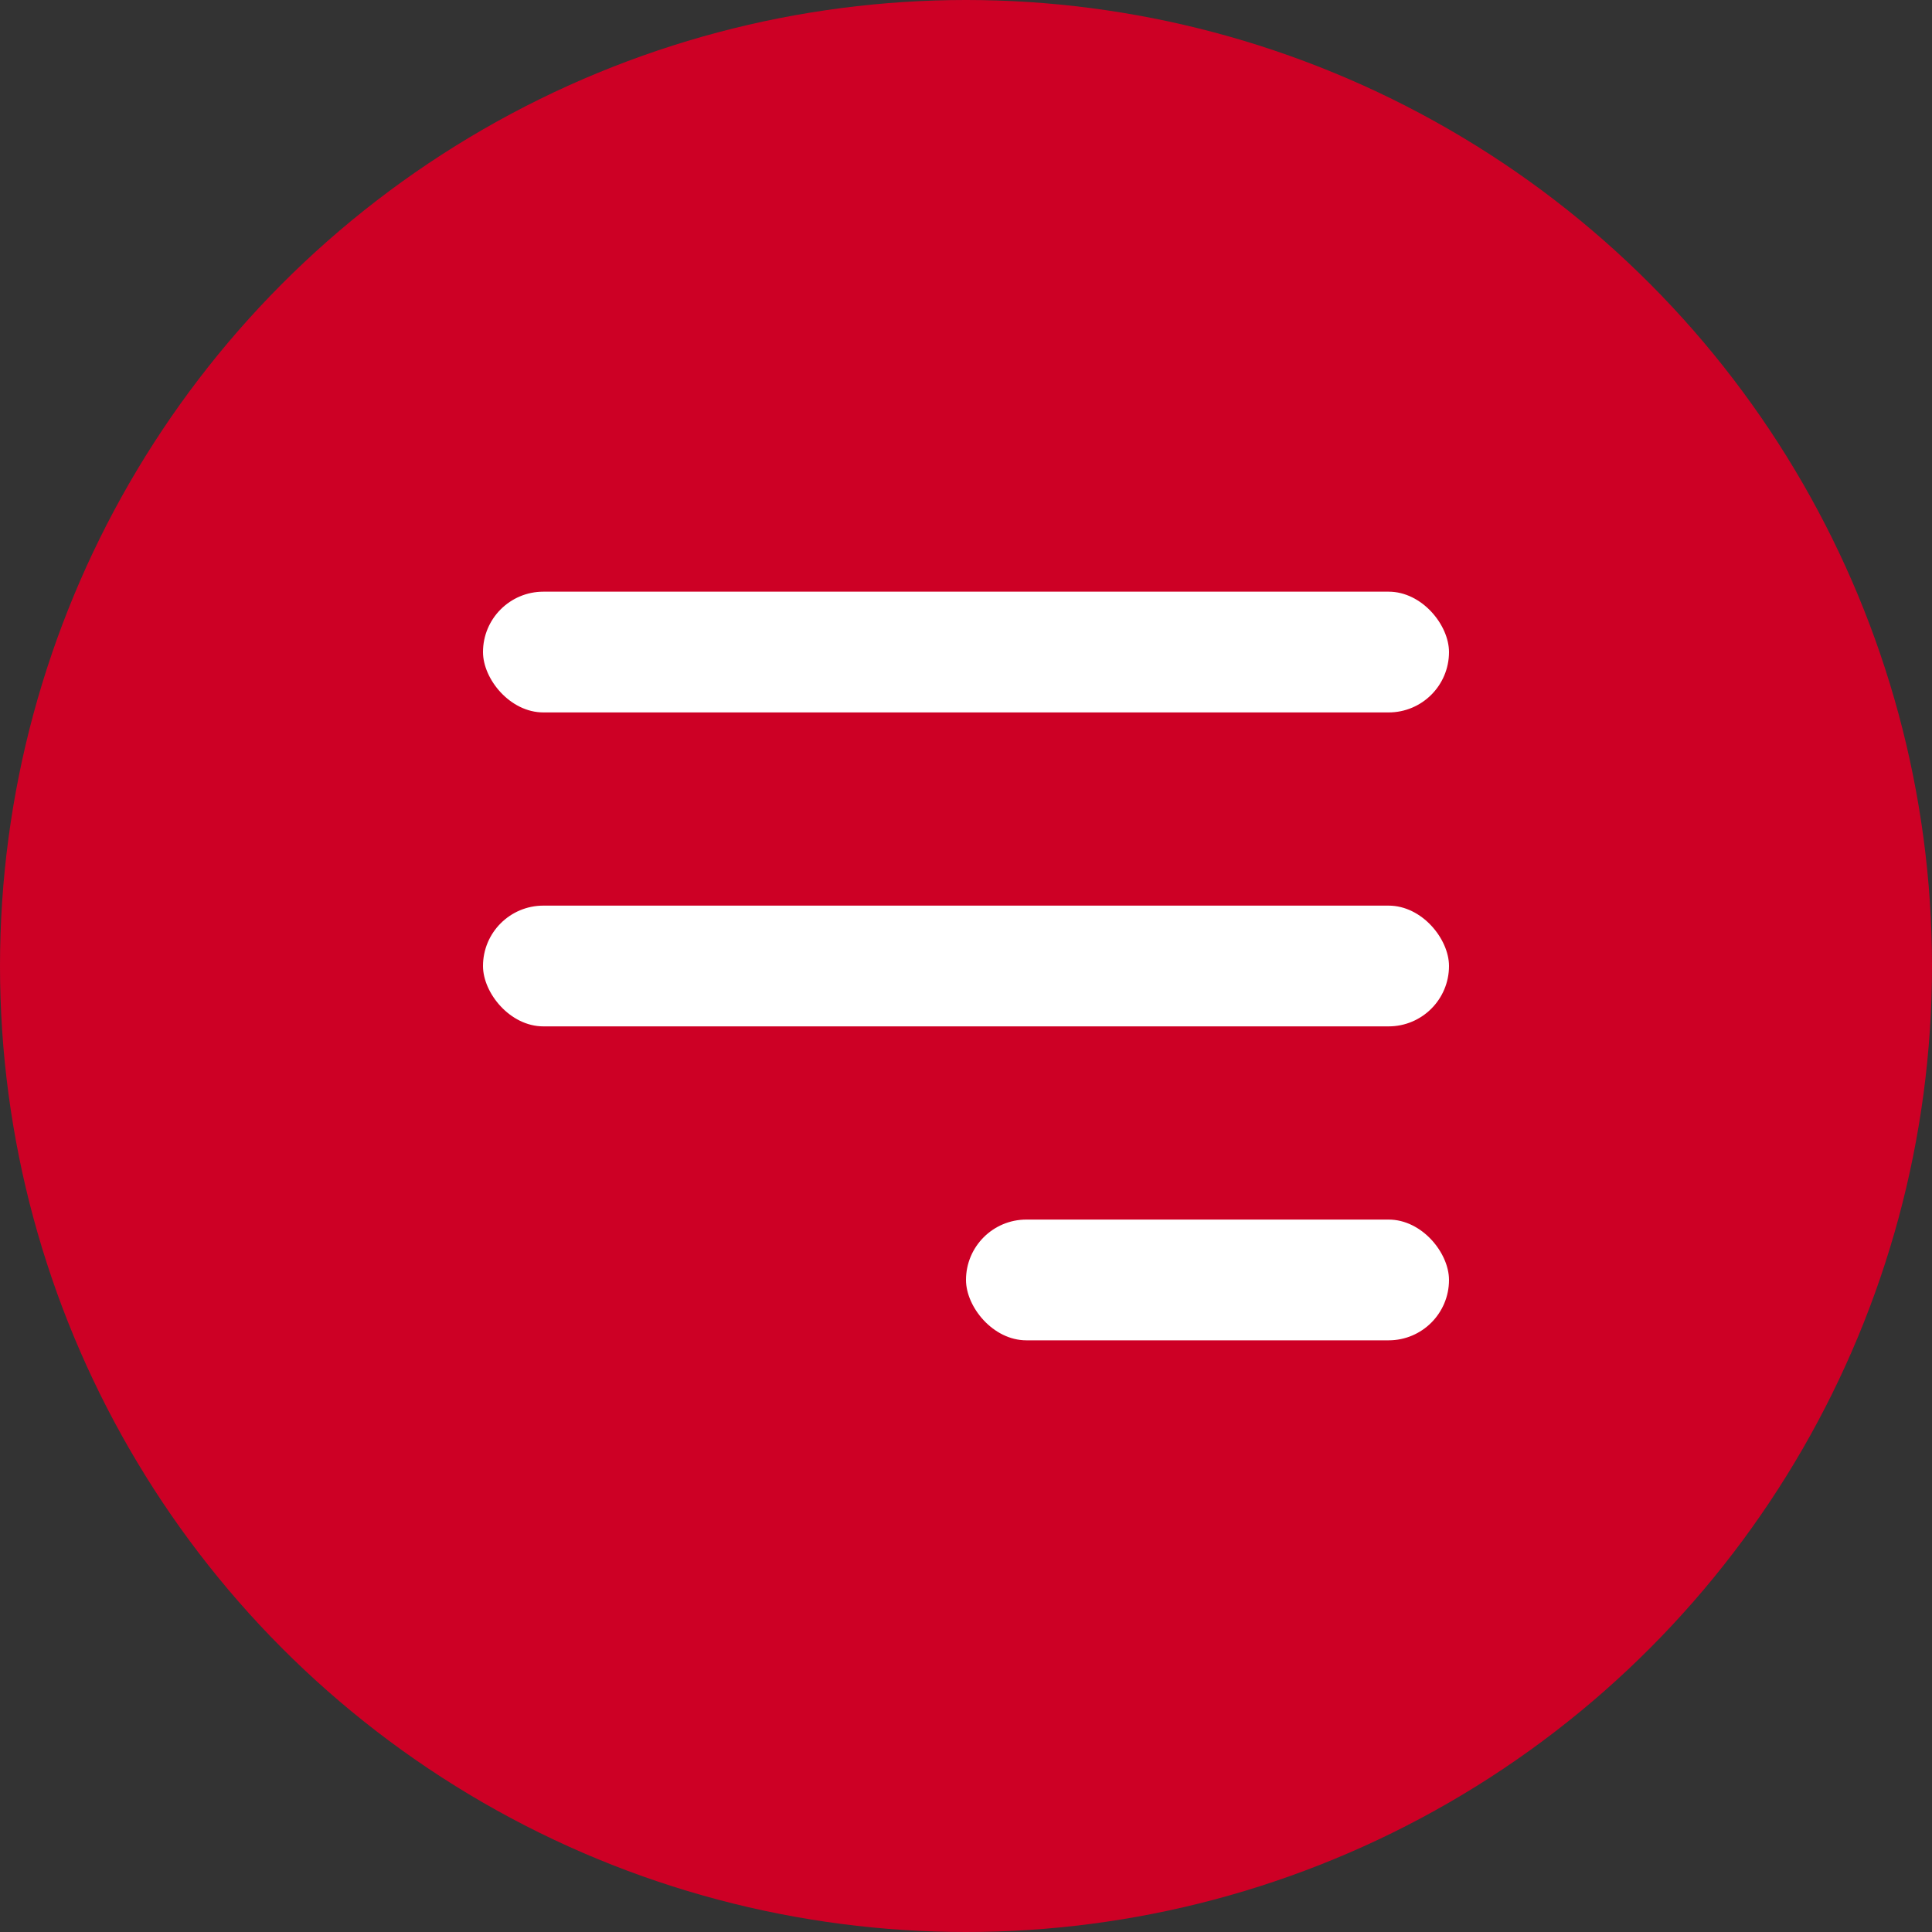
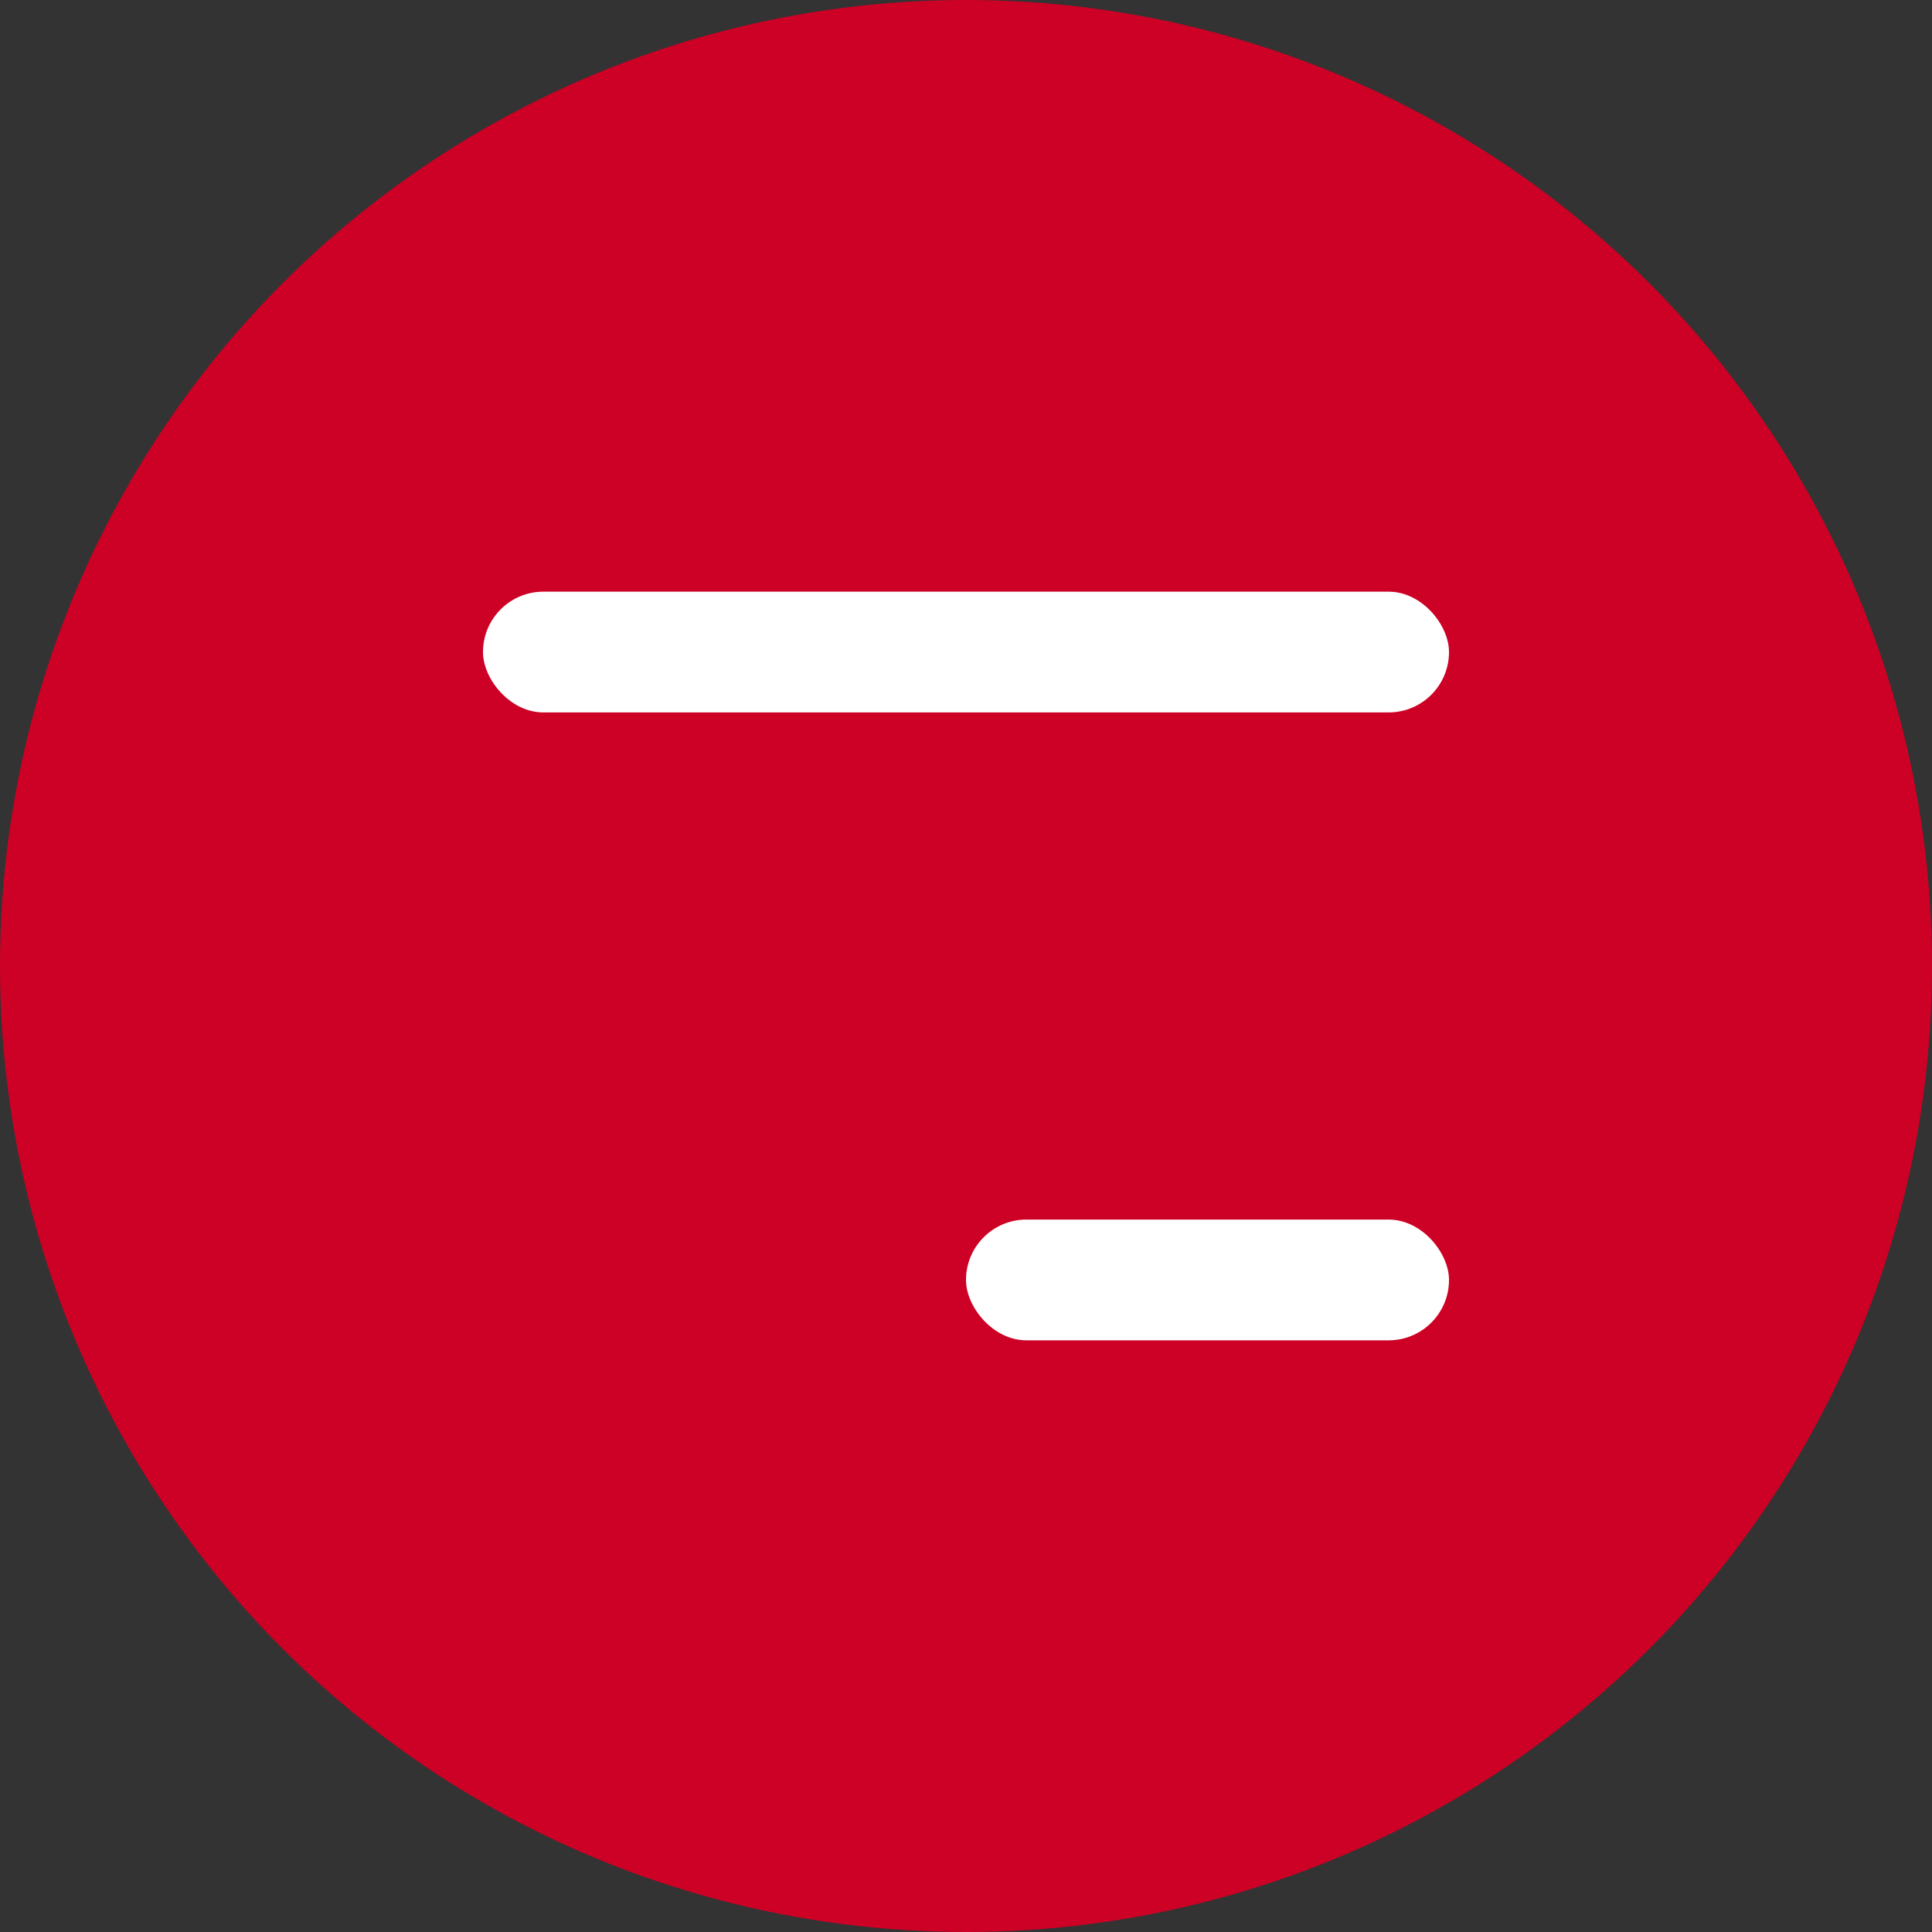
<svg xmlns="http://www.w3.org/2000/svg" width="40" height="40" viewBox="0 0 40 40" fill="none">
  <rect x="0" y="0" width="40" height="40" fill="#333333" stroke="none" />
  <circle cx="20" cy="20" r="20" fill="#CD0025" />
  <rect x="10" y="12.25" width="20" height="2.5" rx="1.25" fill="white" />
-   <rect x="10" y="18.75" width="20" height="2.5" rx="1.25" fill="white" />
  <rect x="20" y="25.25" width="10" height="2.5" rx="1.25" fill="white" />
</svg>